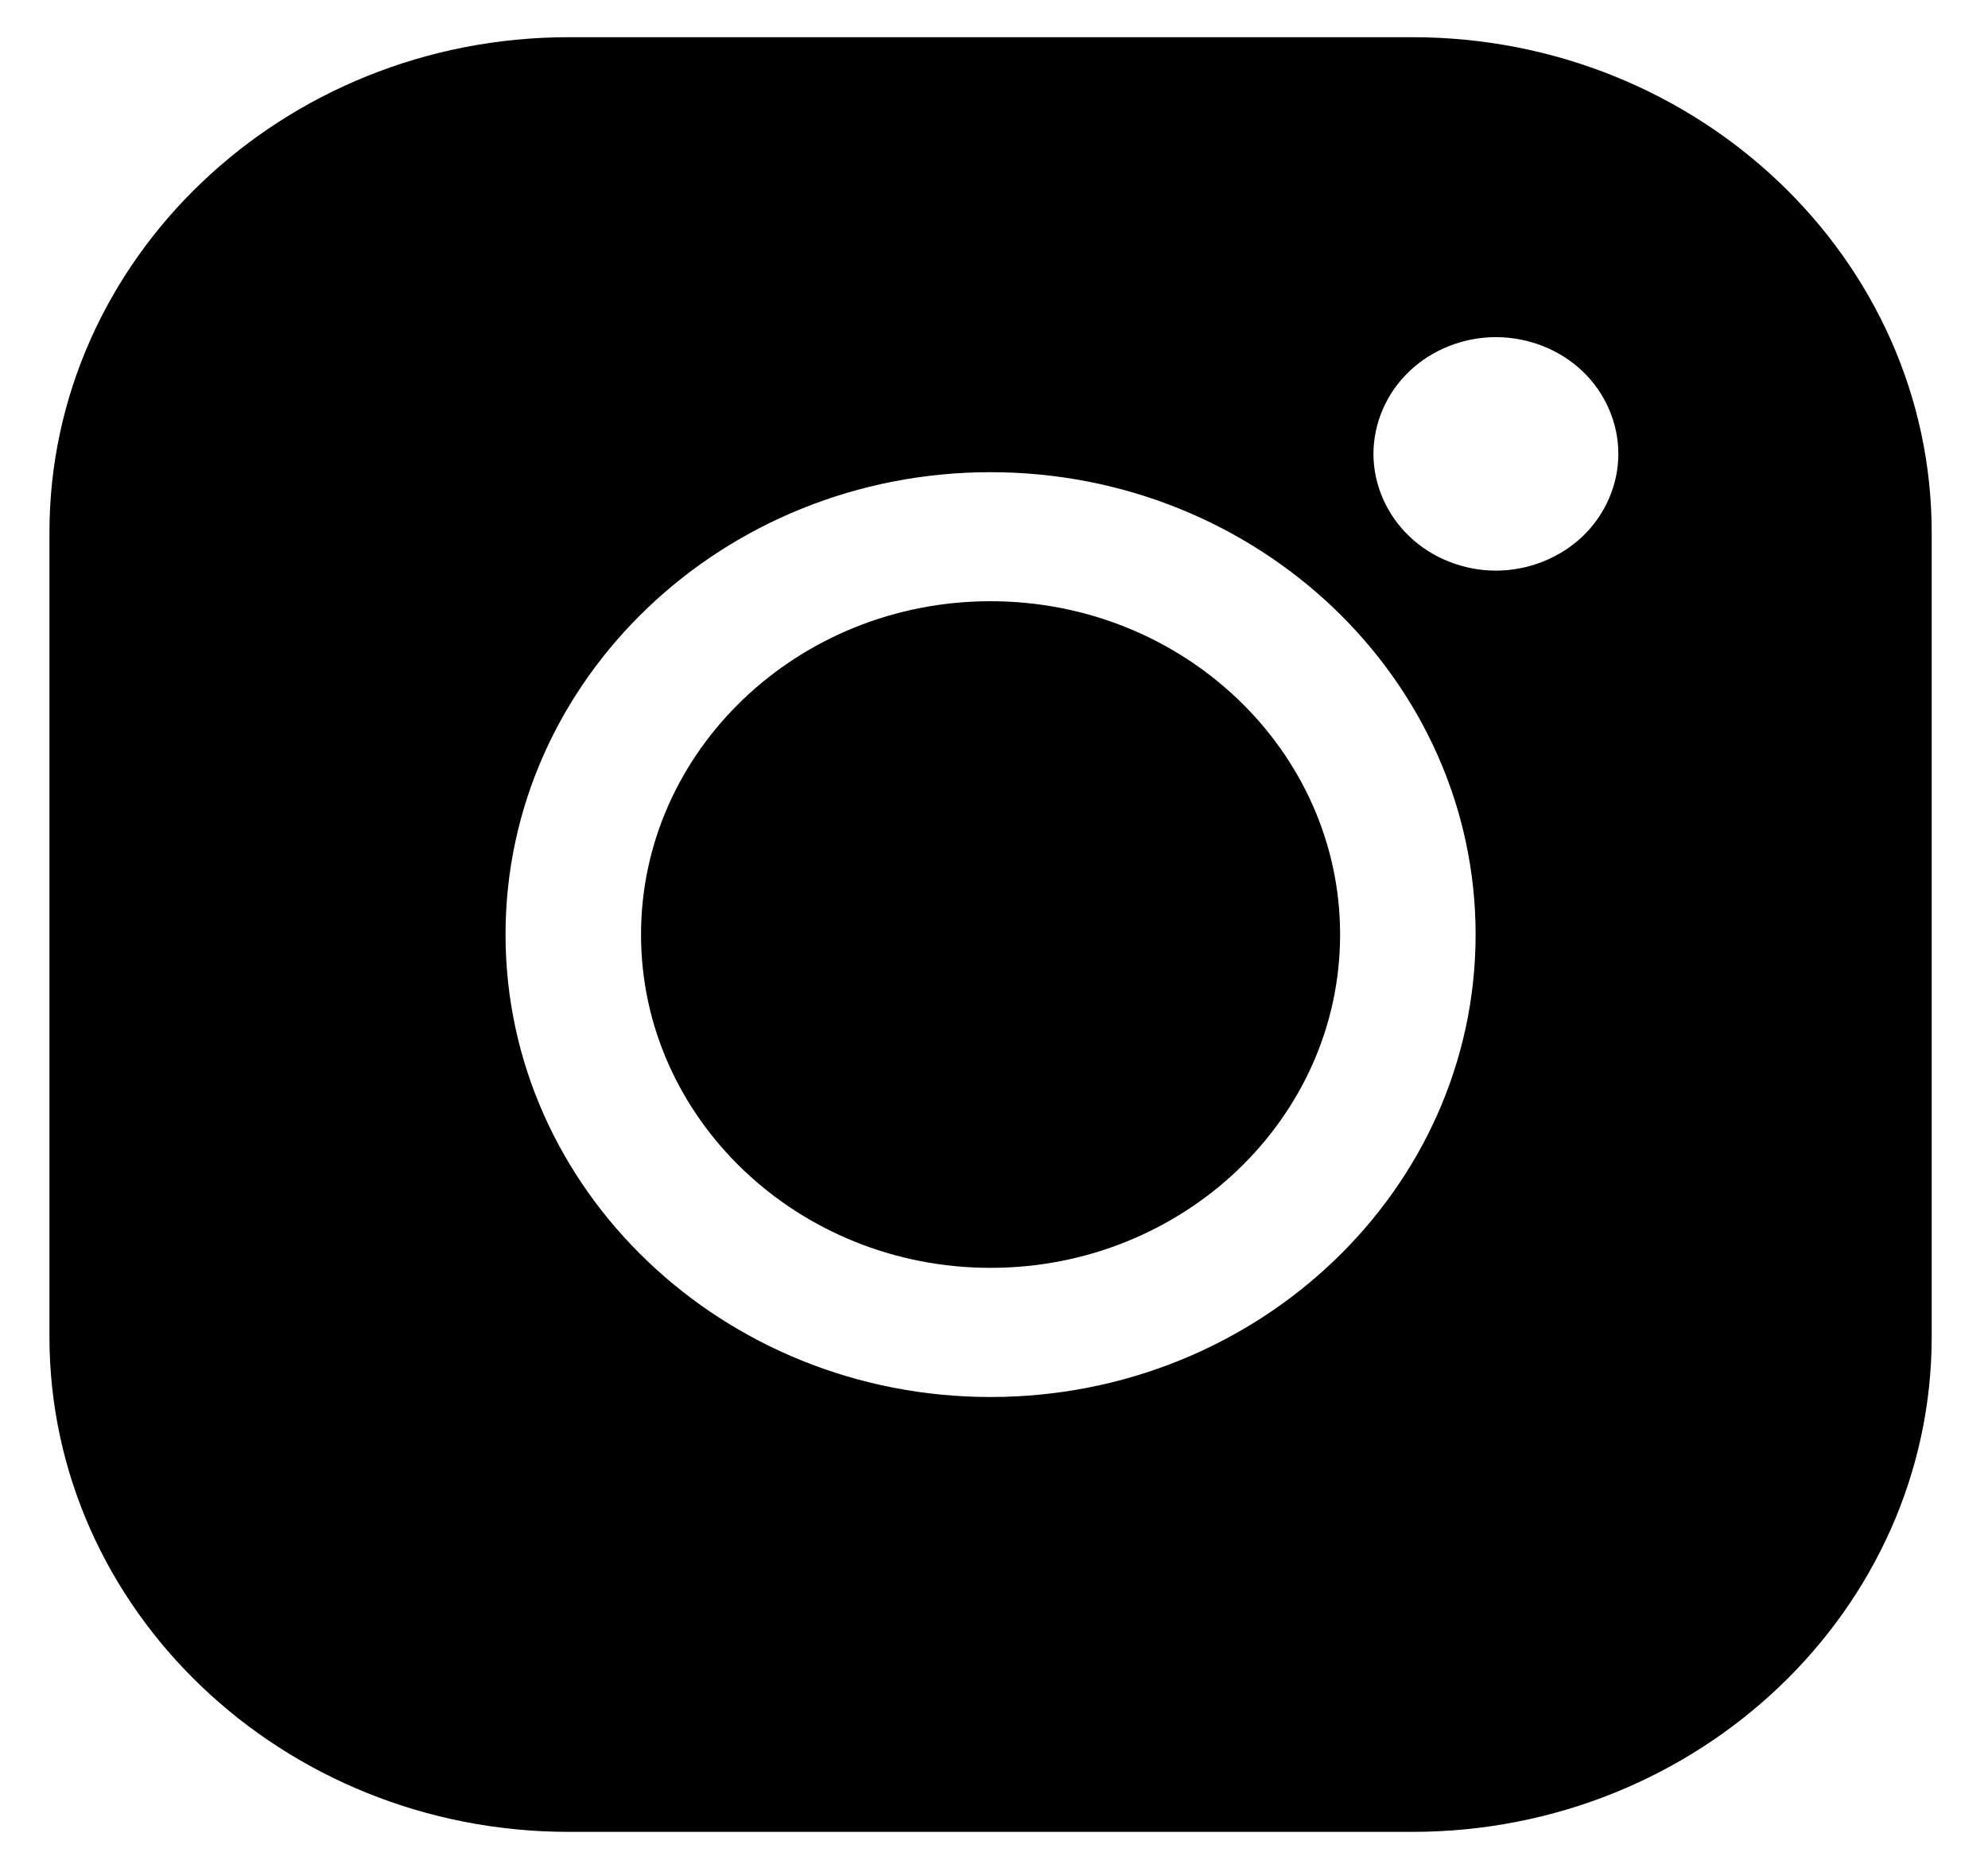
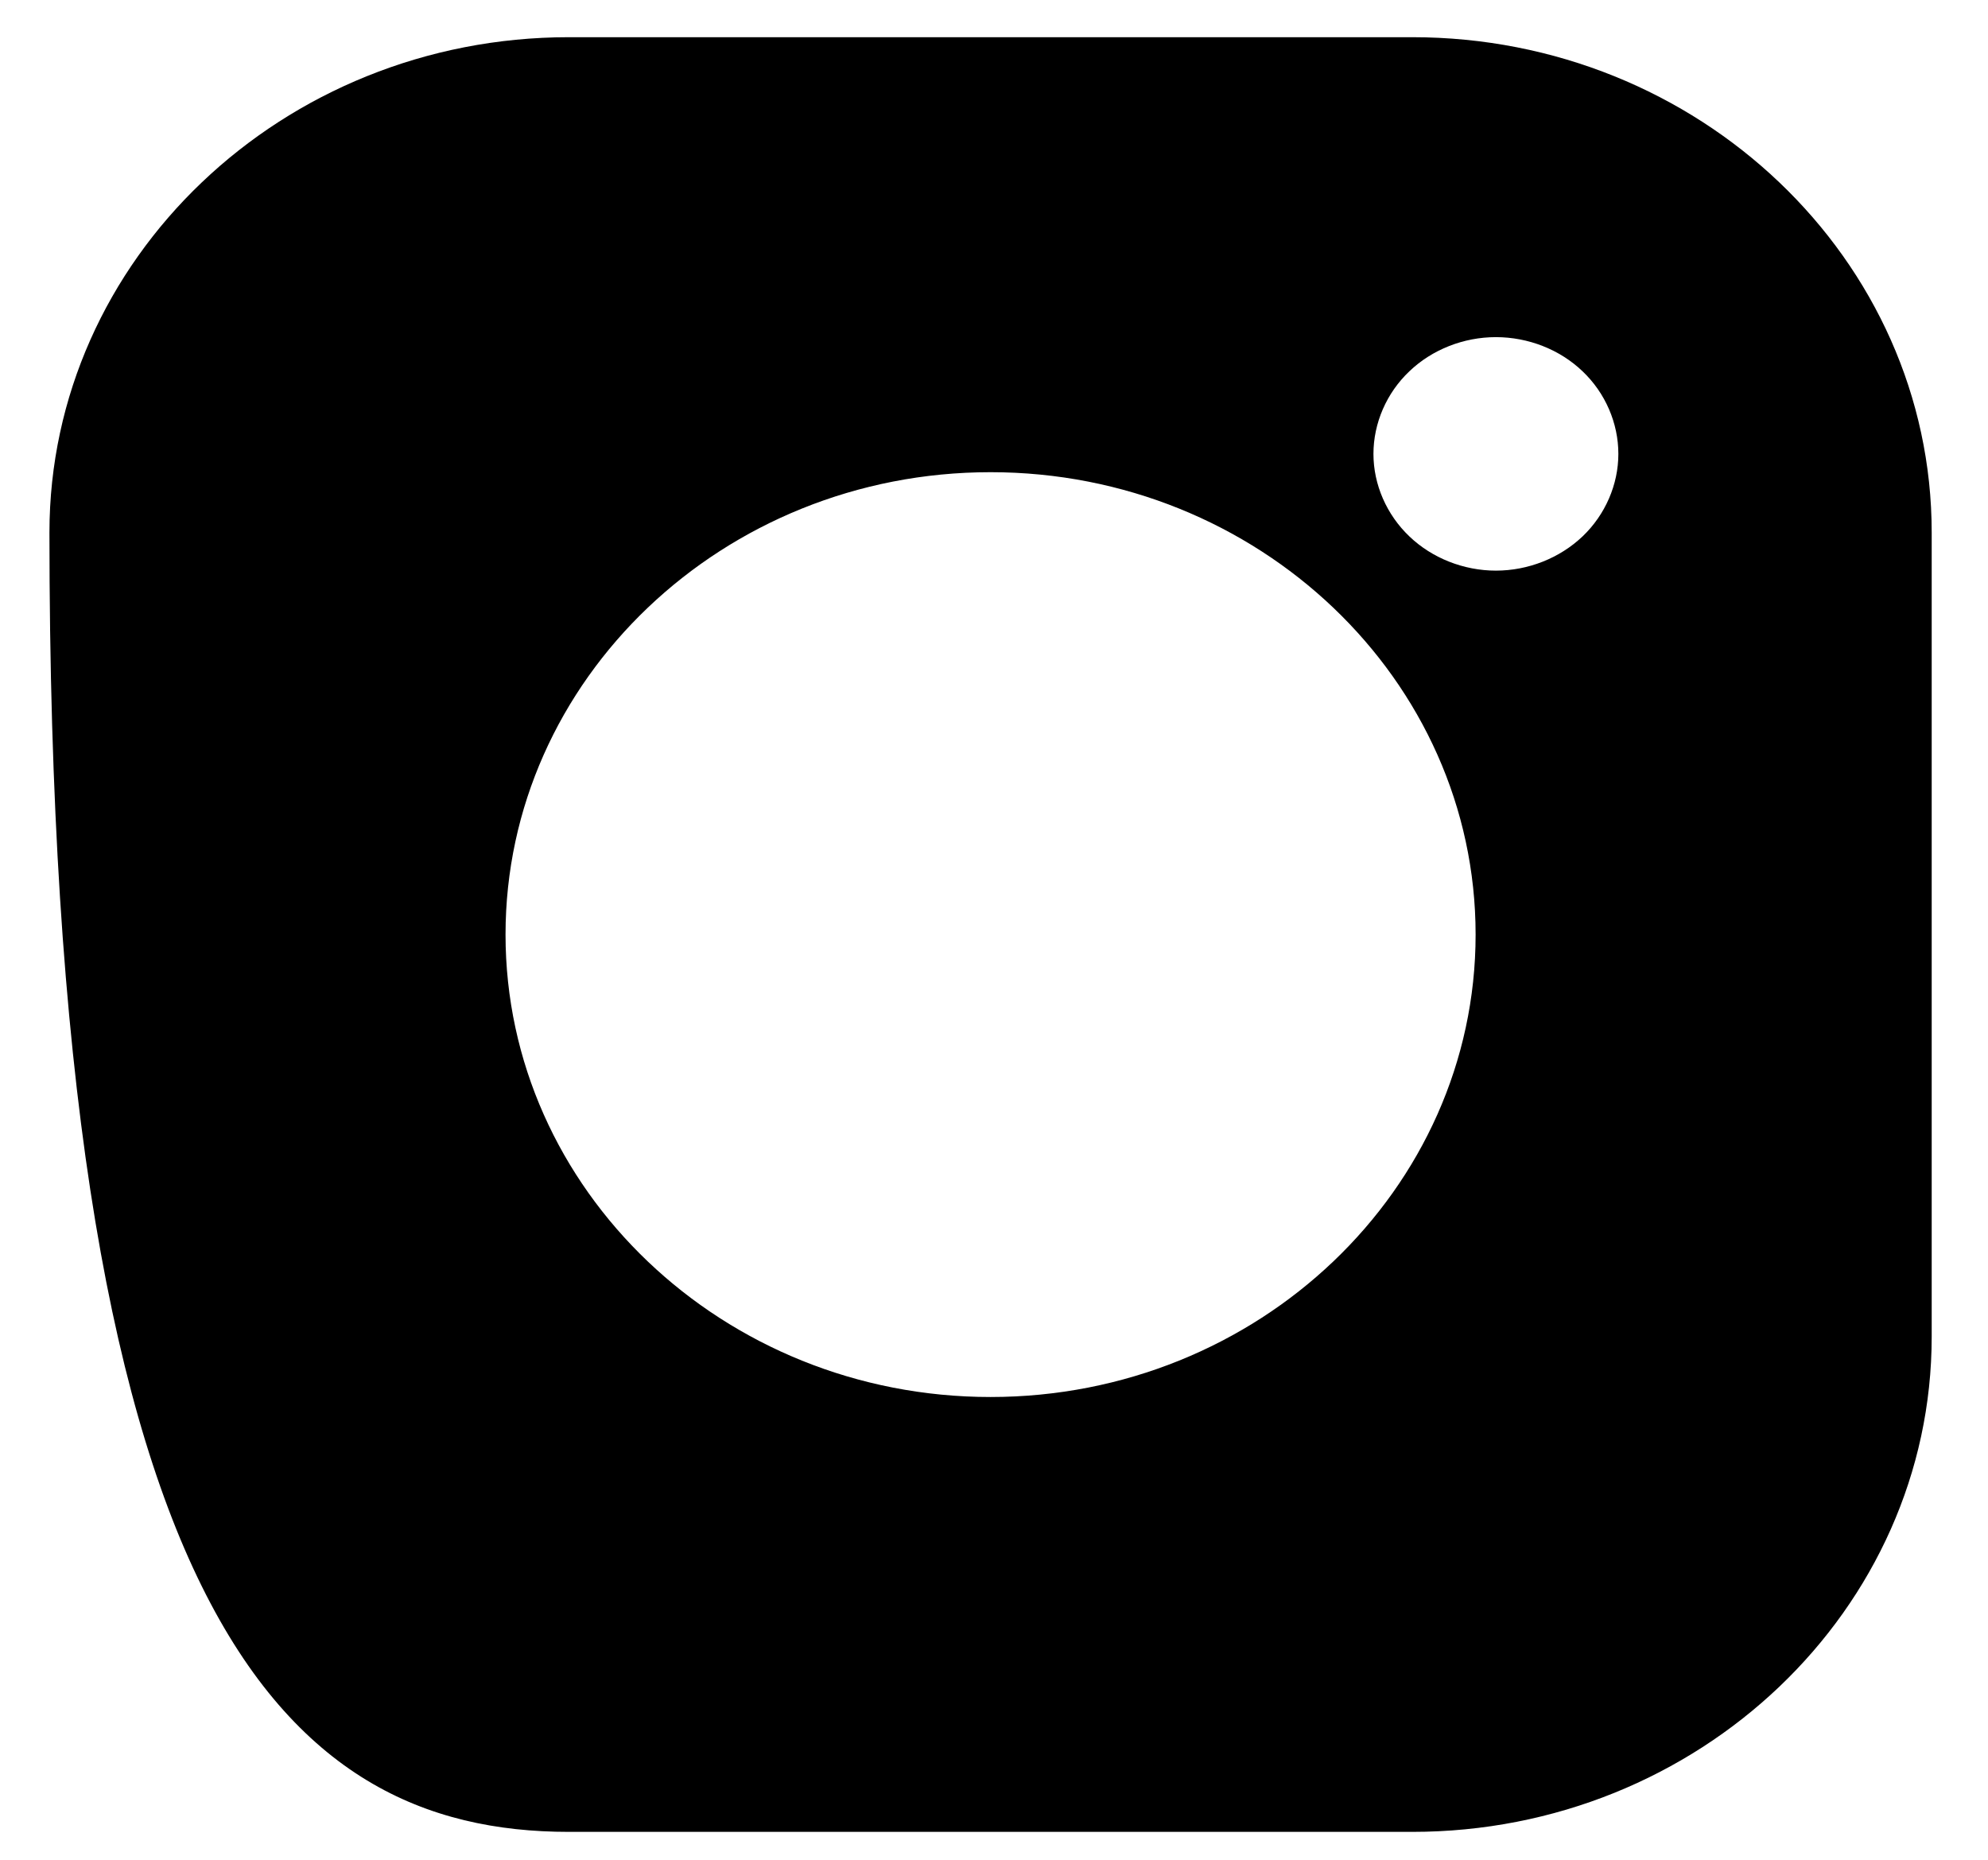
<svg xmlns="http://www.w3.org/2000/svg" width="31px" height="29px" viewBox="0 0 31 29" version="1.1">
  <title>Btn_Instagram</title>
  <desc>Created with Sketch.</desc>
  <defs />
  <g id="Welcome" stroke="none" stroke-width="1" fill="none" fill-rule="evenodd">
    <g id="Mobile-Portrait" transform="translate(-97, -4370)" fill="#000000">
      <g id="Footer" transform="translate(0, 4269)">
        <g id="Btn_Instagram" transform="translate(97.771, 101.58)">
-           <path d="M23.906,7.785 C23.55,8.123 23.059,8.318 22.555,8.318 C22.054,8.318 21.56,8.123 21.207,7.785 C20.851,7.446 20.646,6.976 20.646,6.498 C20.646,6.018 20.85,5.547 21.207,5.209 C21.561,4.87 22.054,4.677 22.555,4.677 C23.059,4.677 23.552,4.87 23.906,5.209 C24.262,5.547 24.465,6.018 24.465,6.498 C24.465,6.975 24.262,7.446 23.906,7.785 M14.675,21.204 C10.504,21.204 7.112,17.969 7.112,13.993 C7.112,10.017 10.504,6.783 14.675,6.783 C18.845,6.783 22.239,10.017 22.239,13.993 C22.239,17.969 18.845,21.204 14.675,21.204 M21.251,0 L8.1,0 C3.633,0 0,3.465 0,7.724 L0,20.263 C0,24.521 3.633,27.985 8.1,27.985 L21.251,27.985 C25.718,27.985 29.351,24.52 29.351,20.263 L29.351,7.724 C29.351,3.465 25.718,0 21.251,0" id="Fill-1" />
-           <path d="M14.675,8.795 C11.67,8.795 9.225,11.127 9.225,13.993 C9.225,16.859 11.67,19.19 14.675,19.19 C17.68,19.19 20.126,16.859 20.126,13.993 C20.126,11.127 17.681,8.795 14.675,8.795" id="Fill-3" />
+           <path d="M23.906,7.785 C23.55,8.123 23.059,8.318 22.555,8.318 C22.054,8.318 21.56,8.123 21.207,7.785 C20.851,7.446 20.646,6.976 20.646,6.498 C20.646,6.018 20.85,5.547 21.207,5.209 C21.561,4.87 22.054,4.677 22.555,4.677 C23.059,4.677 23.552,4.87 23.906,5.209 C24.262,5.547 24.465,6.018 24.465,6.498 C24.465,6.975 24.262,7.446 23.906,7.785 M14.675,21.204 C10.504,21.204 7.112,17.969 7.112,13.993 C7.112,10.017 10.504,6.783 14.675,6.783 C18.845,6.783 22.239,10.017 22.239,13.993 C22.239,17.969 18.845,21.204 14.675,21.204 M21.251,0 L8.1,0 C3.633,0 0,3.465 0,7.724 C0,24.521 3.633,27.985 8.1,27.985 L21.251,27.985 C25.718,27.985 29.351,24.52 29.351,20.263 L29.351,7.724 C29.351,3.465 25.718,0 21.251,0" id="Fill-1" />
        </g>
      </g>
    </g>
  </g>
</svg>